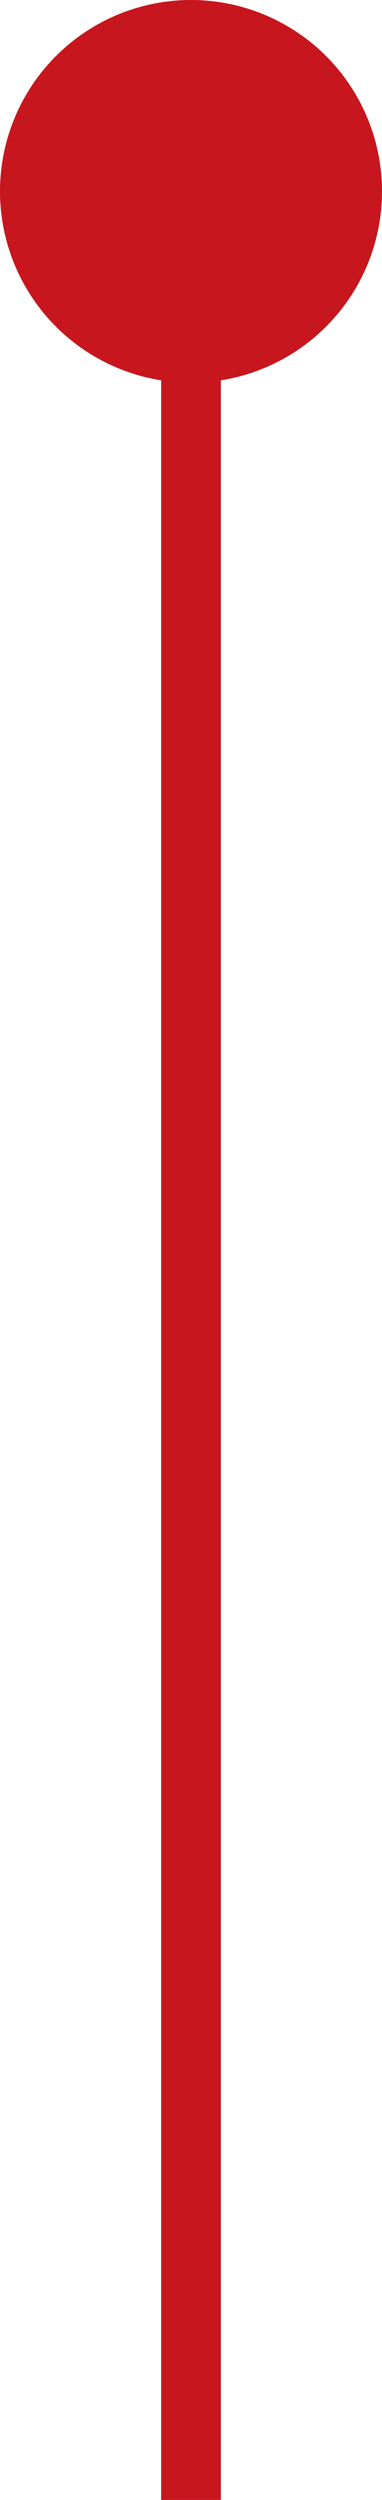
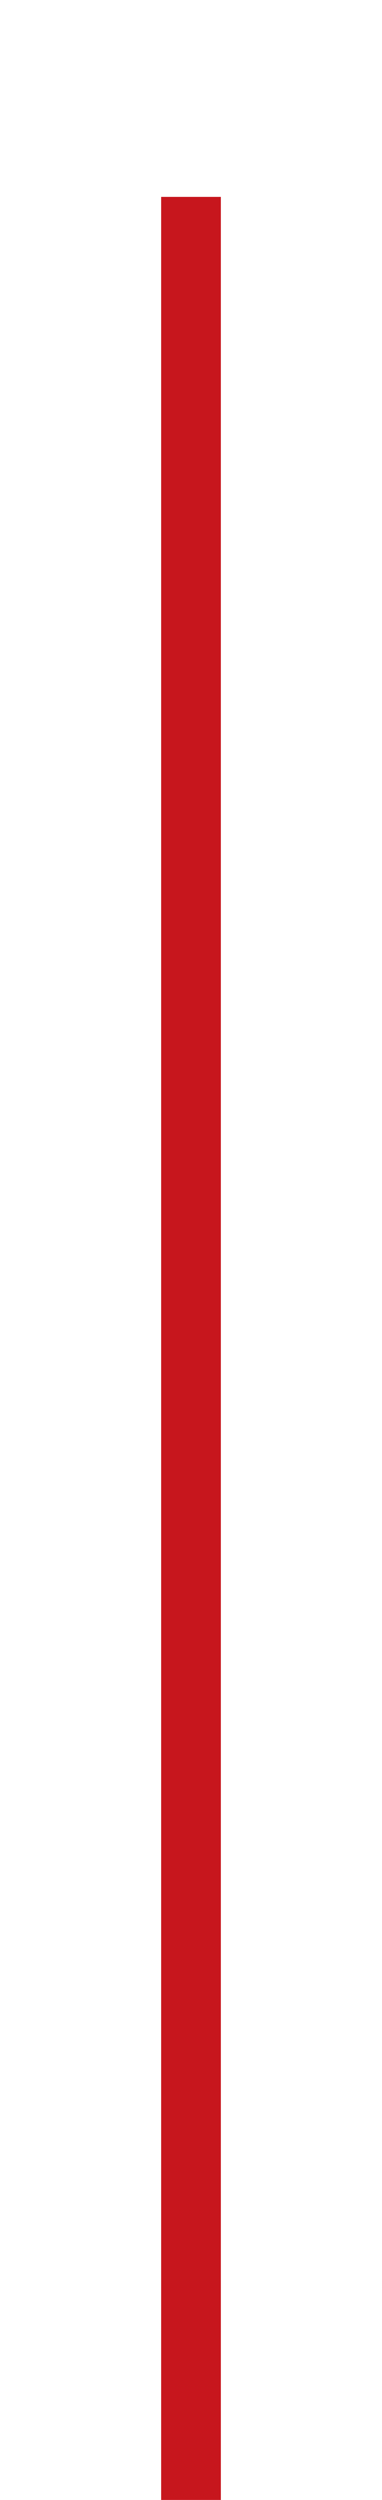
<svg xmlns="http://www.w3.org/2000/svg" version="1.1" id="レイヤー_1" x="0px" y="0px" width="19.192px" height="125.375px" viewBox="0 0 19.192 125.375" enable-background="new 0 0 19.192 125.375" xml:space="preserve">
  <g>
-     <circle fill="#C7161D" cx="9.596" cy="9.596" r="9.596" />
    <line fill="none" stroke="#C7161D" stroke-width="3" stroke-miterlimit="10" x1="9.596" y1="9.874" x2="9.596" y2="125.374" />
  </g>
  <g>
</g>
  <g>
</g>
  <g>
</g>
  <g>
</g>
  <g>
</g>
  <g>
</g>
  <g>
</g>
  <g>
</g>
  <g>
</g>
  <g>
</g>
  <g>
</g>
  <g>
</g>
  <g>
</g>
  <g>
</g>
  <g>
</g>
</svg>